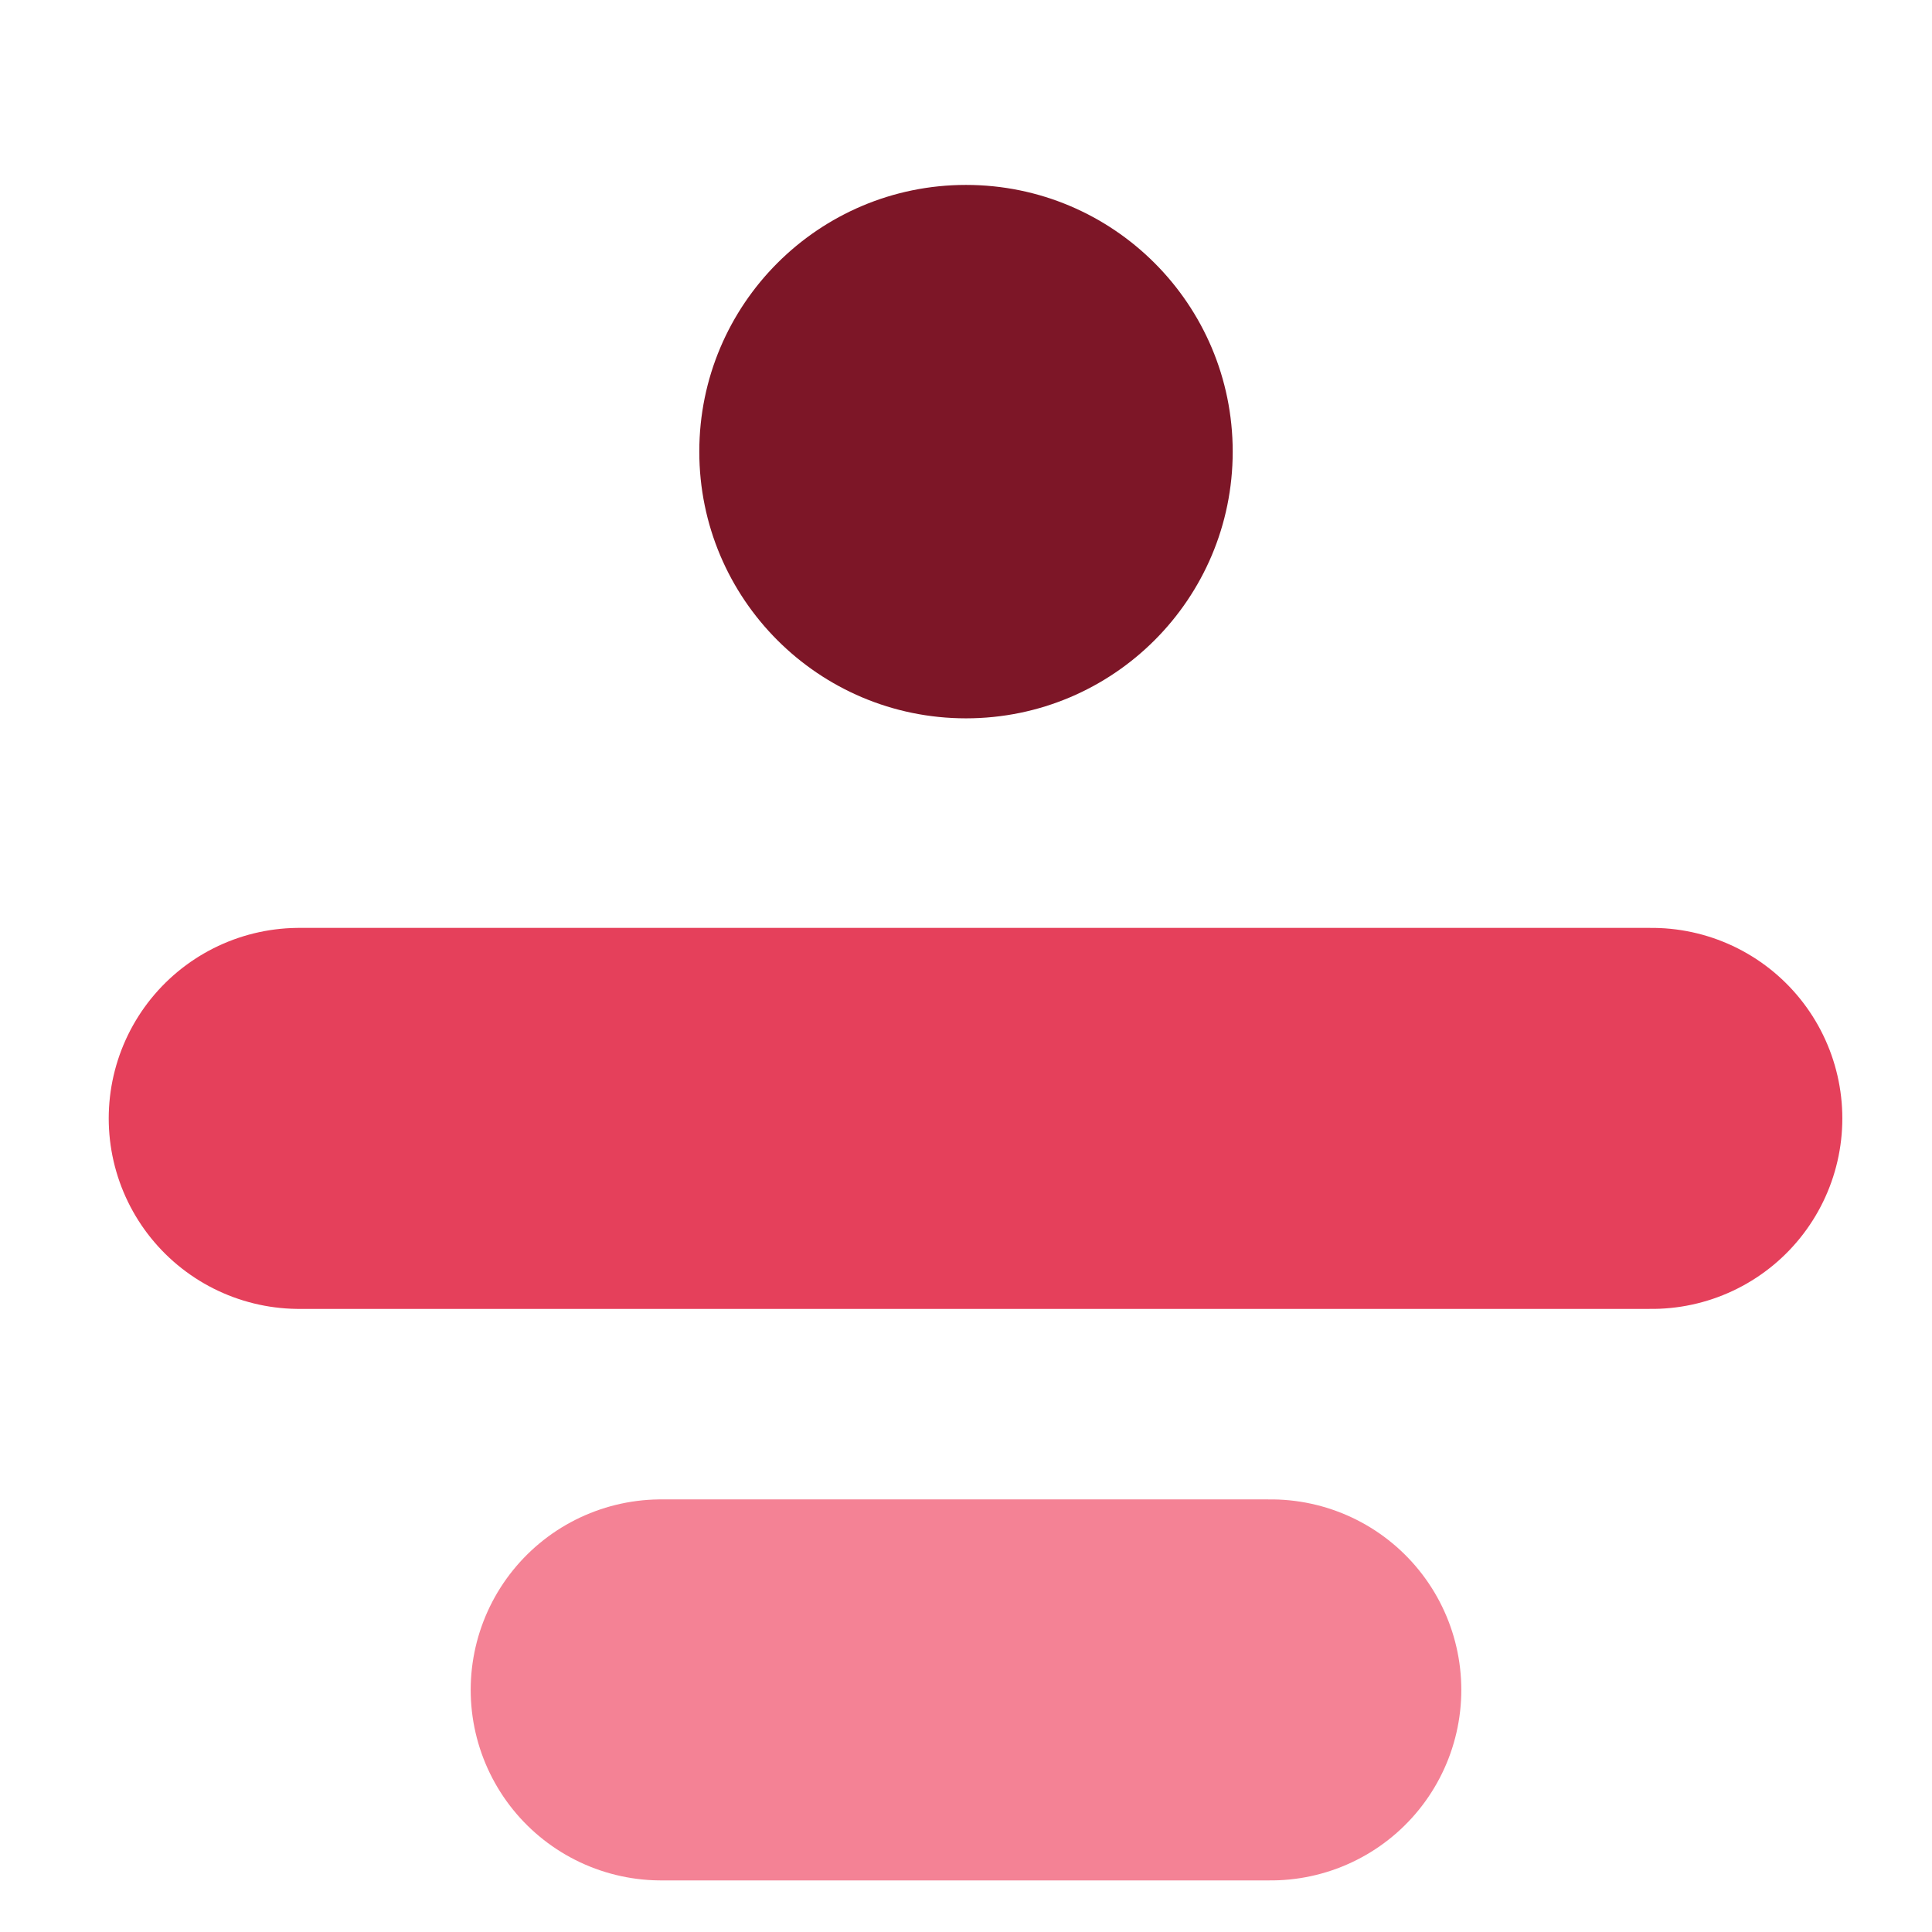
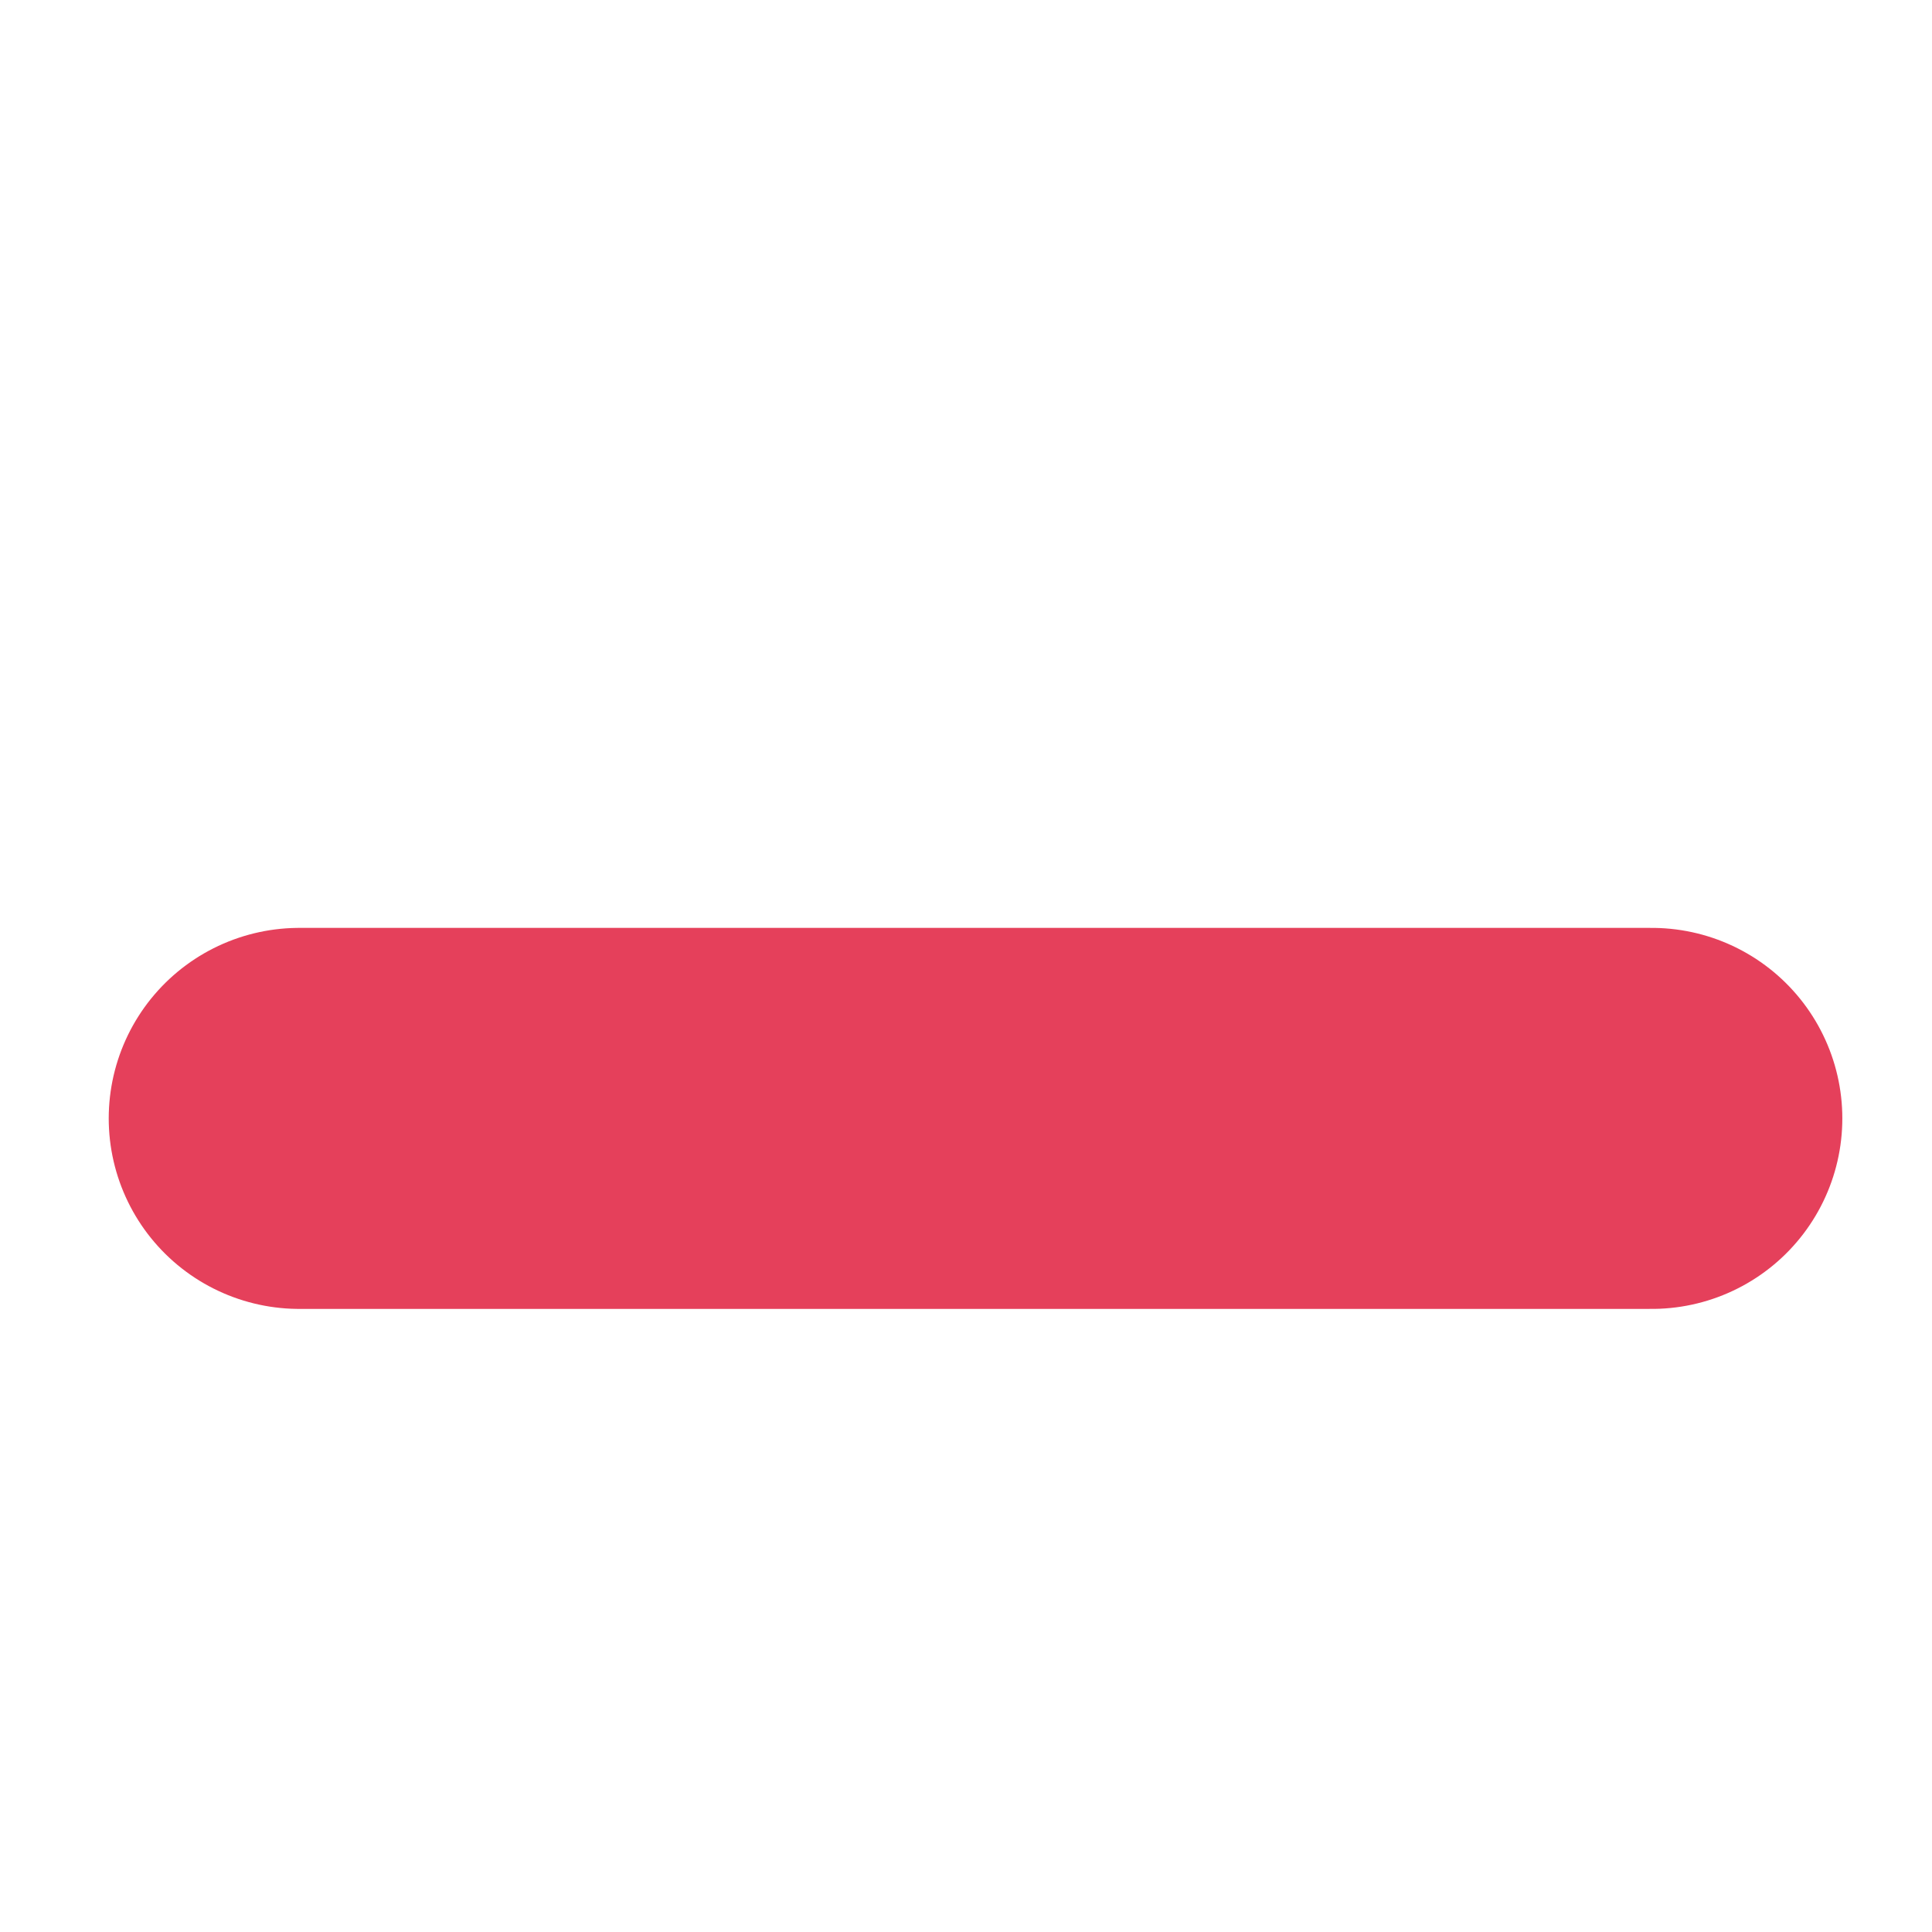
<svg xmlns="http://www.w3.org/2000/svg" width="42" height="42" viewBox="0 0 42 42" fill="none">
-   <circle cx="21" cy="9.818" r="5.798" transform="rotate(-90 21 9.818)" fill="#7D1627" />
  <path d="M6.505 24.313H35.909" stroke="#E5405B" stroke-width="8.283" stroke-linecap="round" />
-   <path d="M14.374 36.737H27.626" stroke="#F48295" stroke-width="8.283" stroke-linecap="round" />
</svg>